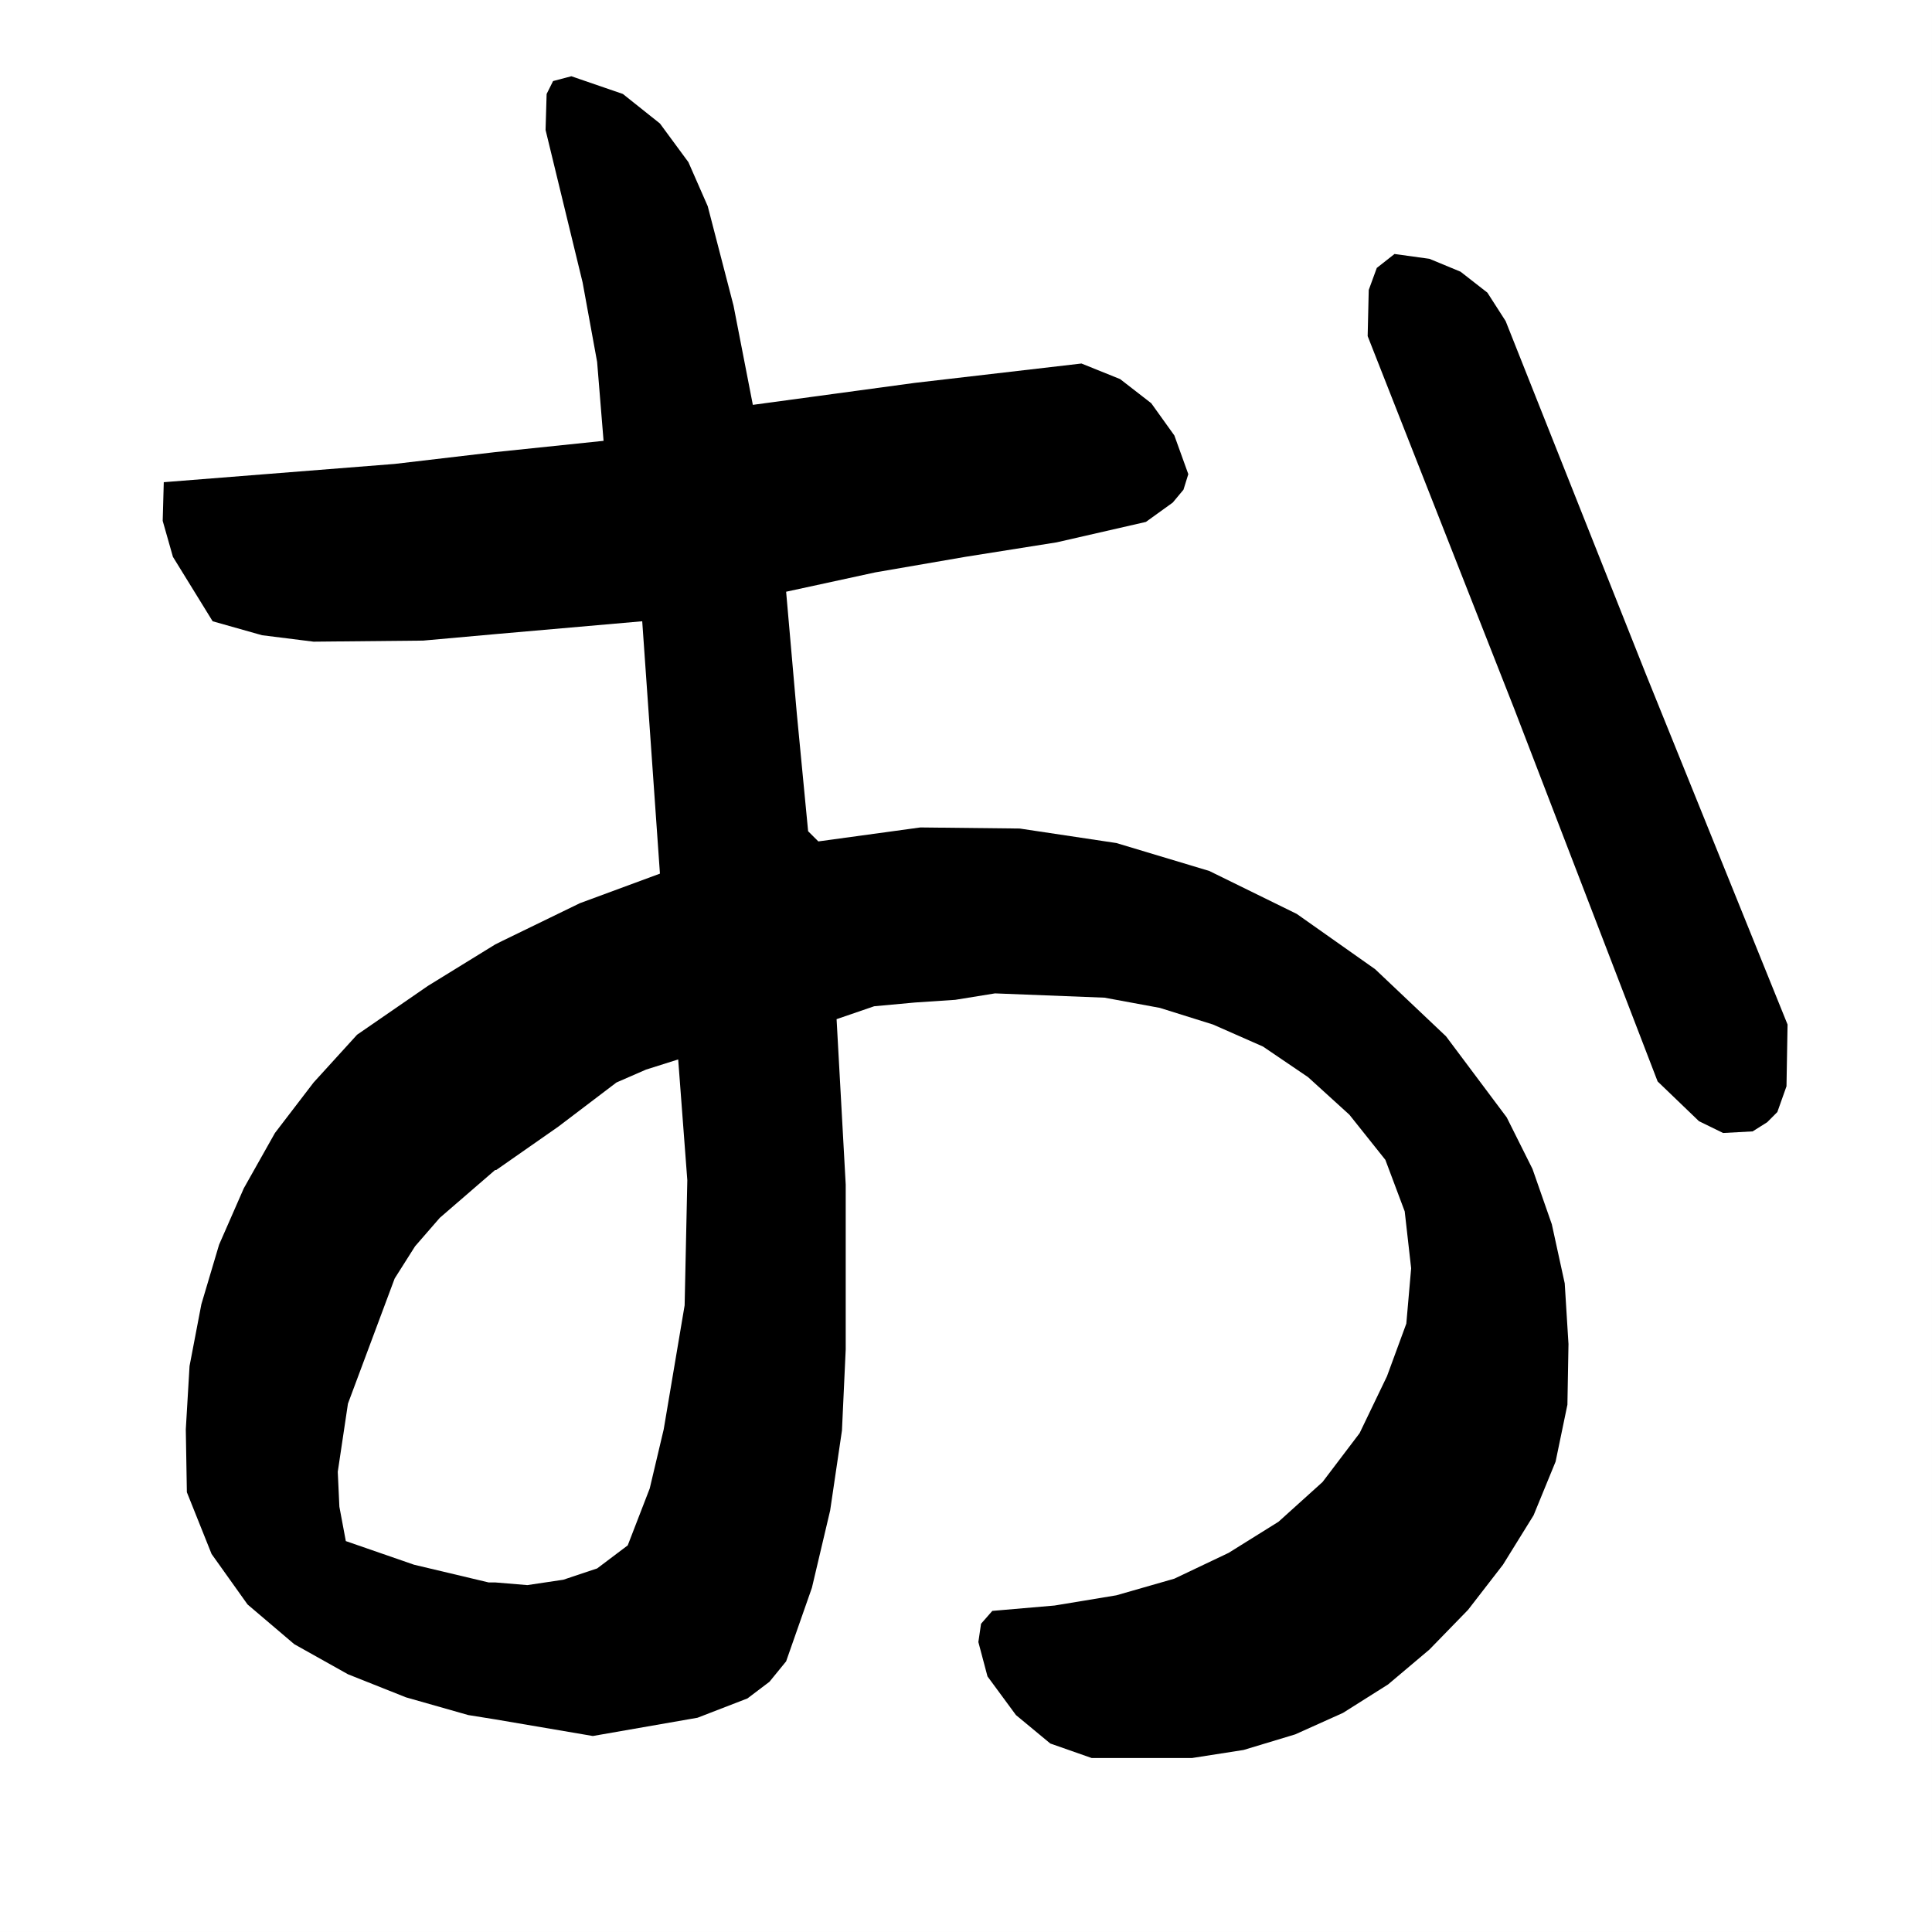
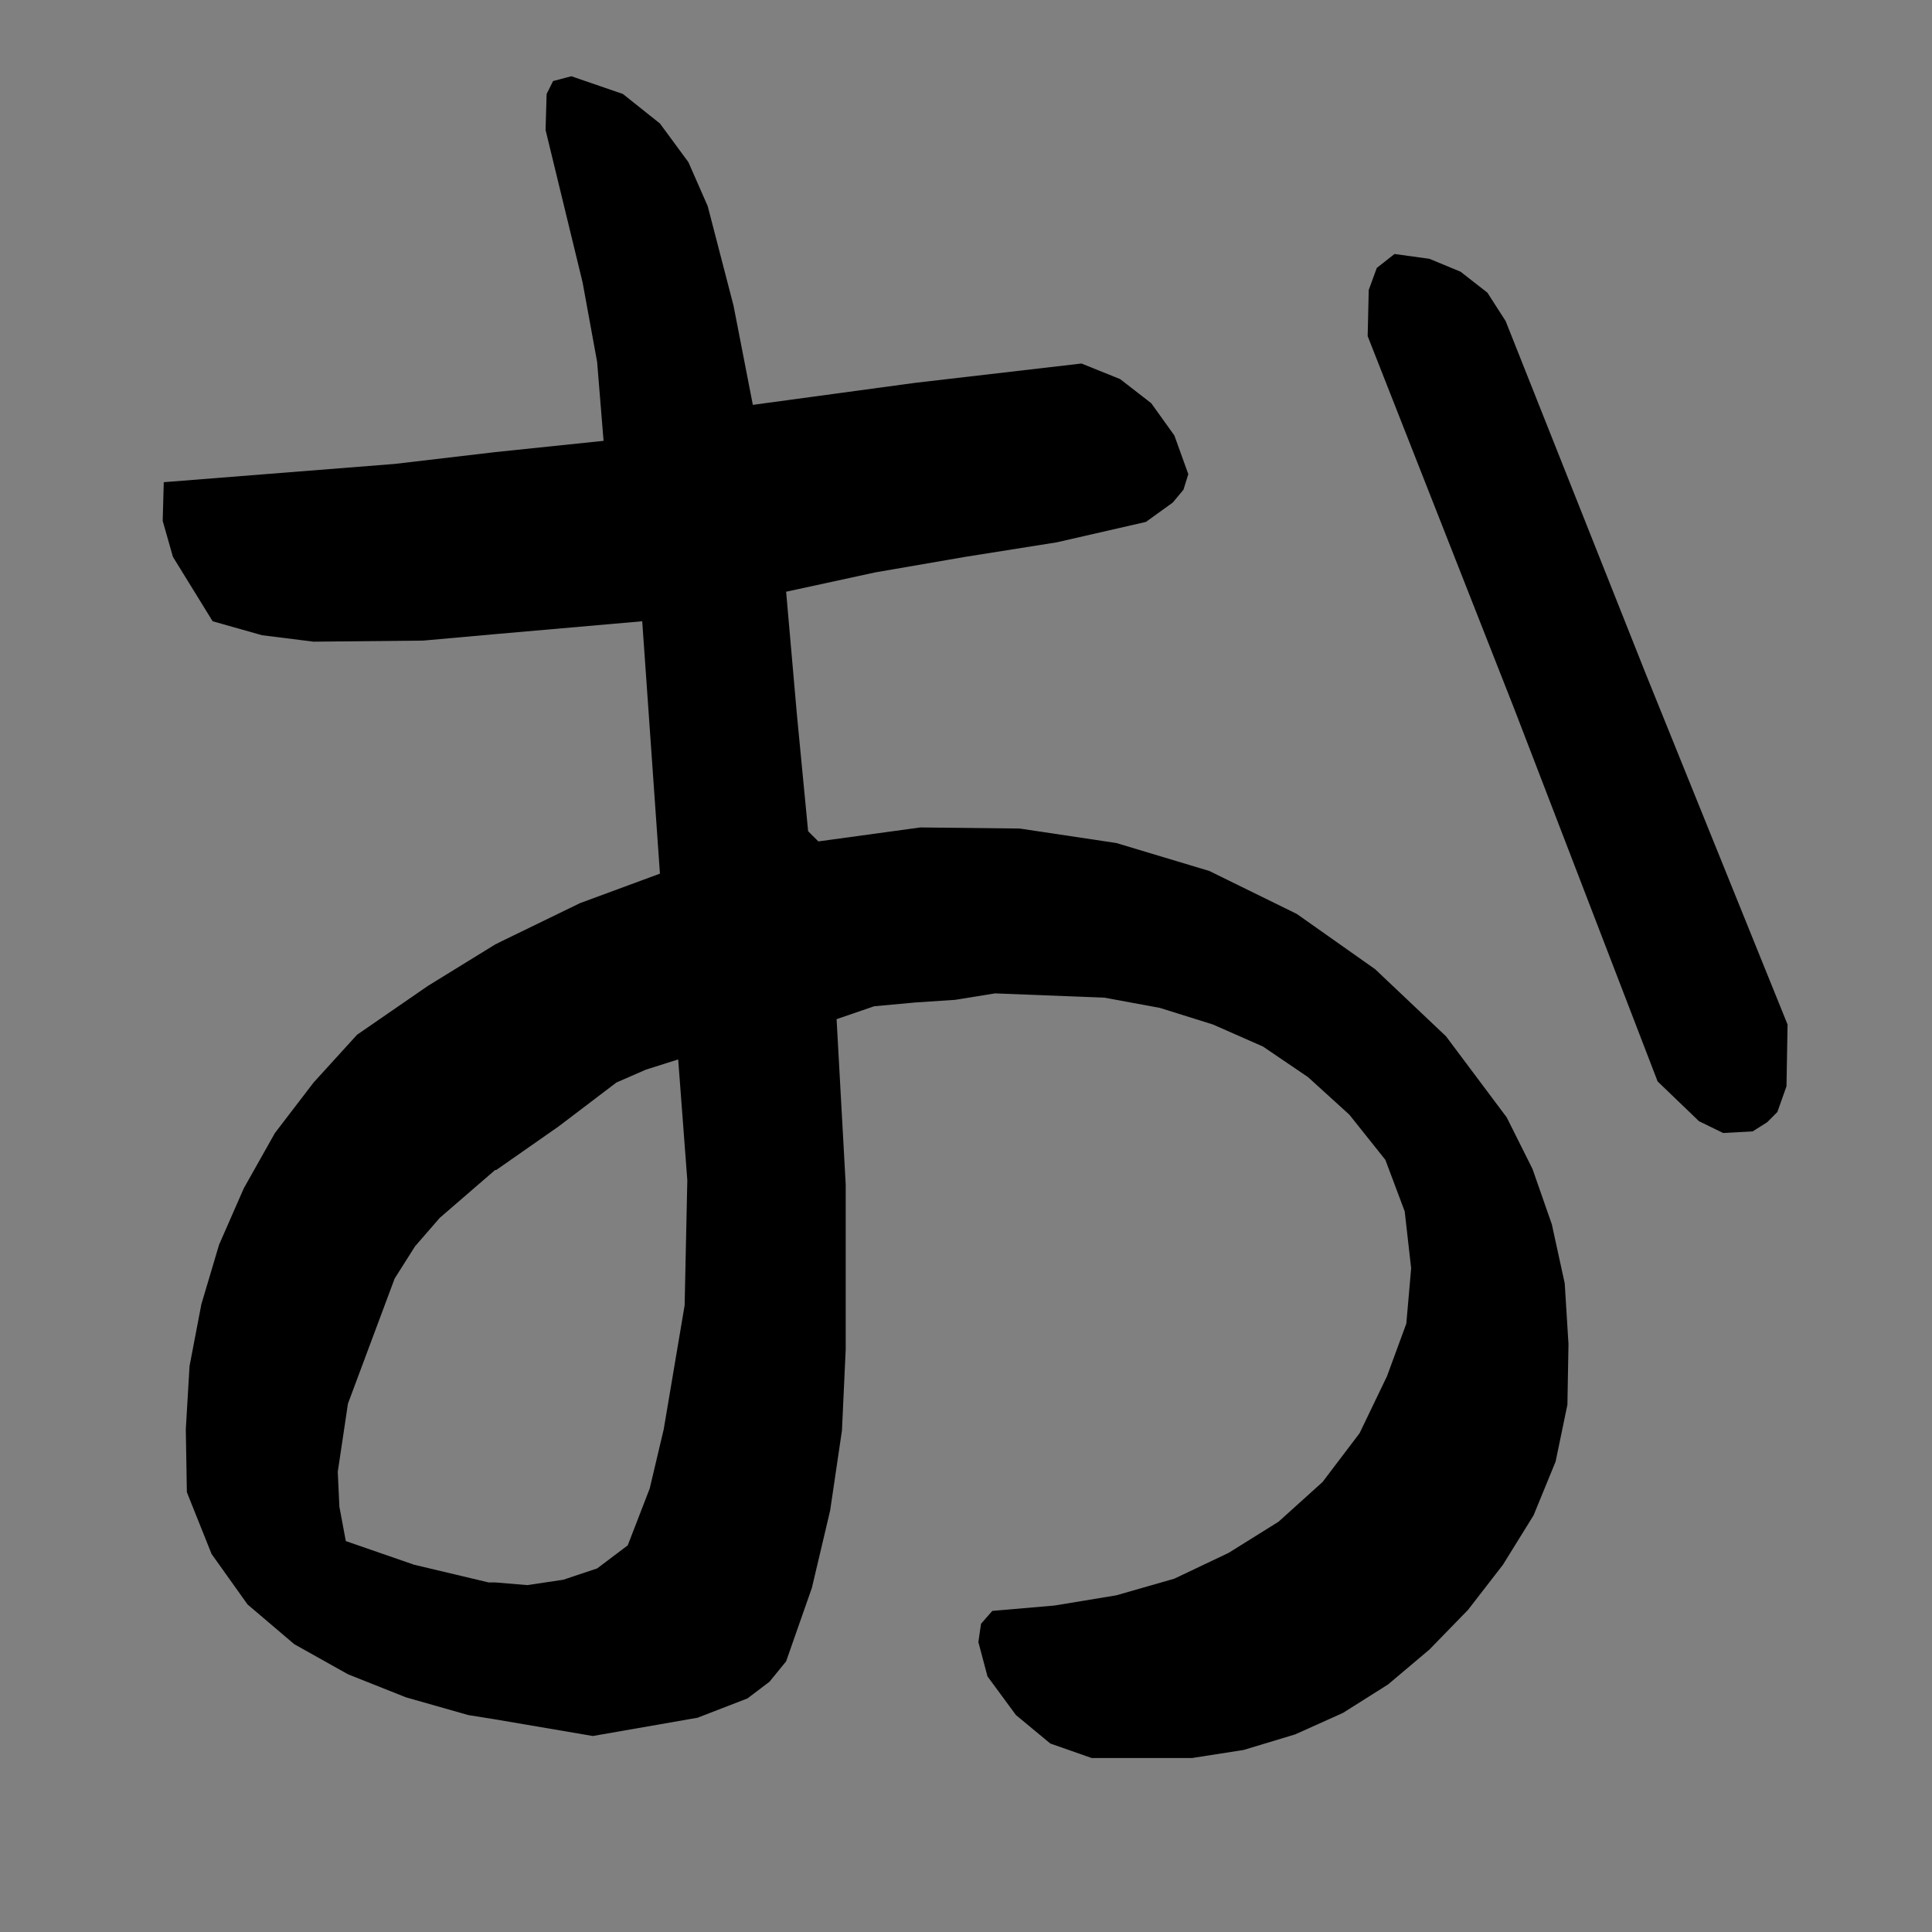
<svg xmlns="http://www.w3.org/2000/svg" width="359.801" height="359.801">
  <rect width="100%" height="100%" fill="#808080" stroke="none" />
-   <path fill="#fff" d="M359.8 359.8V0H0v359.8h359.8" />
  <path d="m280.402 59.8 26.098 65.7 26.402 65.3-.199 11.5-1.703 4.798-1.898 1.902-2.7 1.7-5.5.3-4.5-2.2-7.699-7.402L282 132l-27.297-69.402.2-8.598 1.5-4.102 3.3-2.597 6.5.898L272 50.598l5 3.902 3.402 5.3M92.203 320.2l18.2 3.1 19.5-3.402 9.3-3.597 4.098-3.102 3.101-3.8 4.801-13.7 3.399-14.398 2.199-14.903.699-15.097v-30.703l-1.7-30.797 7-2.403 7.602-.699 7.5-.5 7.399-1.199 20.402.8L216 187.7l9.902 3.1 9.301 4.098 8.399 5.7 7.699 7L258 216l3.602 9.598 1.199 10.601-.899 10.301-3.601 9.8-5.098 10.598-6.902 9.102-8.2 7.398-9.3 5.801L218.703 294l-10.8 3.098-11.5 1.902-11.602 1-2.098 2.398-.5 3.403 1.7 6.398 5.3 7.2 6.399 5.3 7.699 2.7H222l9.602-1.5 9.601-2.899 8.899-4 8.398-5.3 7.703-6.5 7.2-7.4 6.5-8.402 5.699-9.199 4.101-10 2.2-10.601.199-11.297-.7-11.301L289 228l-3.598-10.3-4.8-9.602L269.3 193l-13.2-12.5-14.601-10.3-16.297-8-17.3-5.2-18-2.7-18.5-.202-19 2.601-1.903-1.898L148.402 133l-2-22.8L163 106.597l16.8-2.899 17-2.699 16.602-3.8 5-3.602 2-2.399.899-2.898-2.598-7.203-4.3-6-5.801-4.5-7.2-2.899-31 3.602-30.199 4.097-3.601-18.5-4.801-18.5-3.598-8.199-5.3-7.199L116 17.5l-9.598-3.3-3.402.898-1.2 2.402-.198 6.7 6.898 28.398 2.703 14.8 1.2 14.7-20.2 2.101v33.899l27.399-2.399 3.3 47L108 168.2l-14.398 7-1.399.7v42h.2L104 209.8l10.8-8.203 5.5-2.399 6-1.898 1.7 22.5-.5 23.297-3.898 23.101-2.602 11-4.098 10.602-5.699 4.297-6.3 2.101-6.7 1-6-.5v25.5m0-25.498H91l-13.898-3.302-12.7-4.398-1.199-6.402-.3-6.5 1.898-12.7 8.699-23.3 3.8-6 4.602-5.297 10.301-8.903v-42l-12.5 7.7-13.203 9.101-8.098 8.899L51.203 211l-5.8 10.3-4.602 10.5-3.301 11.098-2.2 11.5-.698 11.801.199 11.7 4.601 11.5 6.7 9.402 8.699 7.398 10 5.602 10.8 4.297 11.602 3.3 5 .801v-25.5m0-210.499L73.5 86.397l-43 3.403-.2 7.2 1.903 6.7 7.399 12 9.199 2.6 9.601 1.2 20.399-.2 13.402-1.202V84.199" />
</svg>